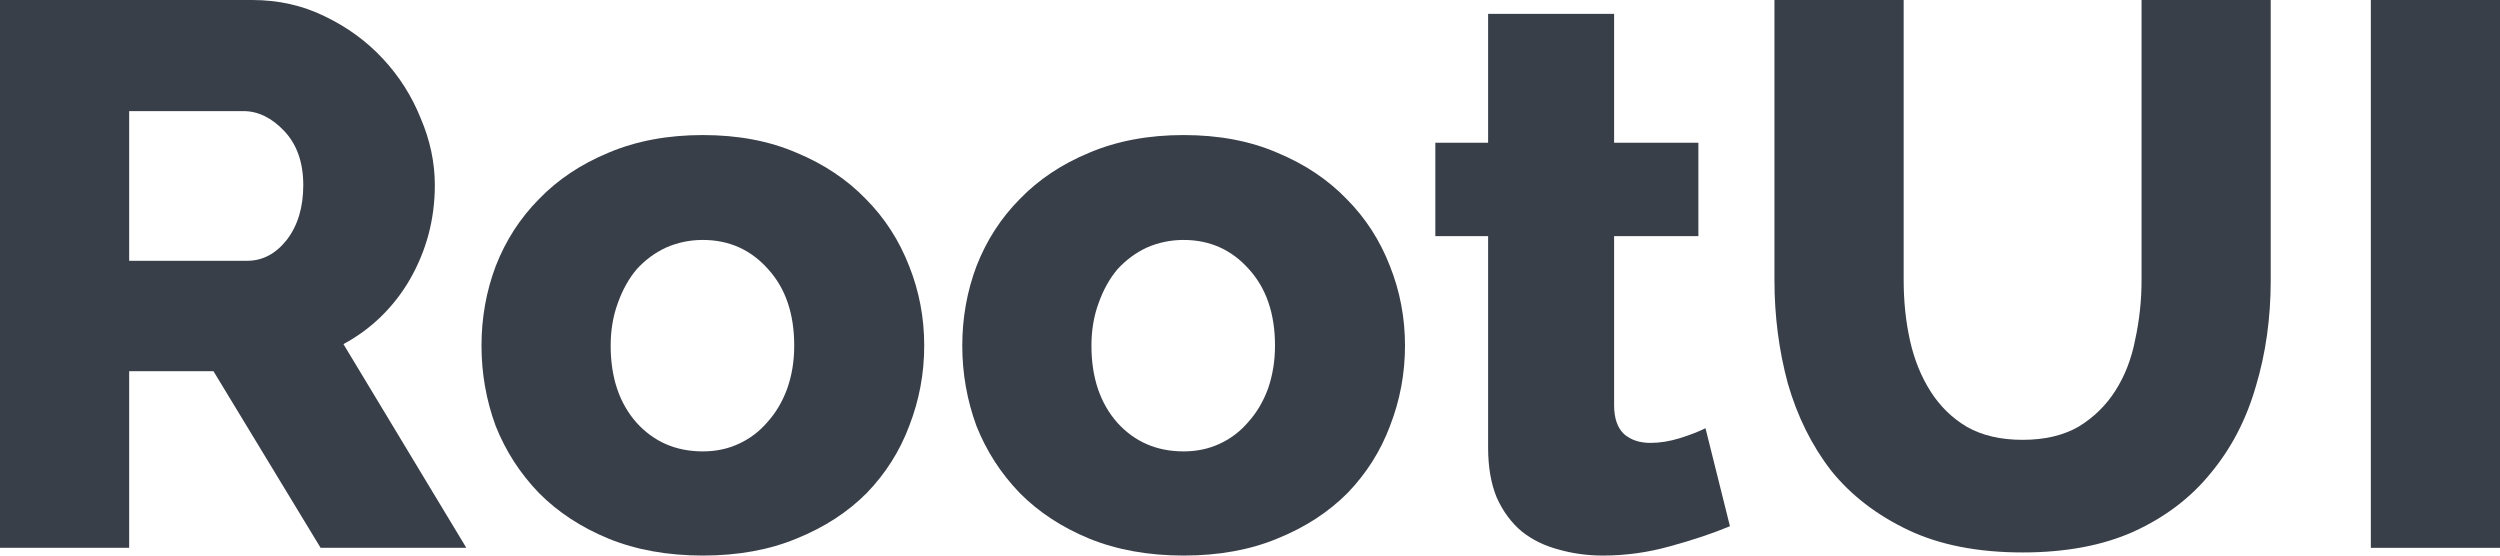
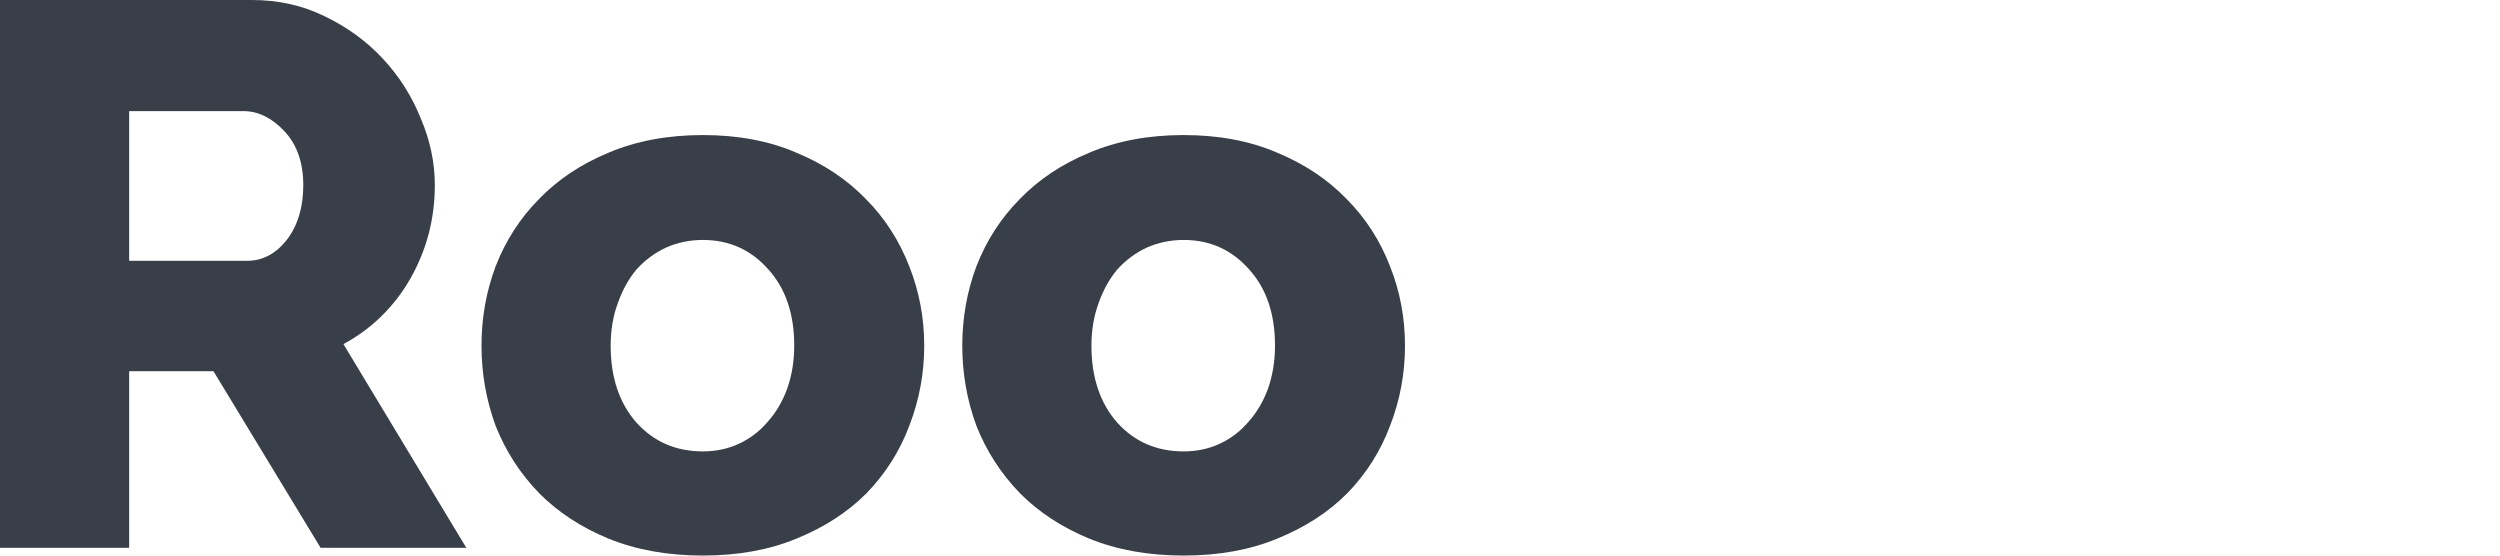
<svg xmlns="http://www.w3.org/2000/svg" width="45" height="10" viewBox="0 0 45 10" fill="none">
  <path d="M0 9.861V0H4.537C5.01 0 5.445 0.097 5.842 0.292C6.248 0.486 6.598 0.741 6.891 1.056C7.184 1.37 7.411 1.727 7.571 2.125C7.742 2.523 7.827 2.926 7.827 3.333C7.827 3.639 7.789 3.935 7.713 4.222C7.638 4.5 7.529 4.764 7.387 5.014C7.245 5.264 7.07 5.491 6.863 5.694C6.664 5.889 6.437 6.056 6.182 6.194L8.394 9.861H5.771L3.842 6.681H2.325V9.861H0ZM2.325 4.694H4.452C4.726 4.694 4.963 4.569 5.161 4.319C5.36 4.06 5.459 3.731 5.459 3.333C5.459 2.926 5.345 2.602 5.119 2.361C4.892 2.12 4.646 2 4.381 2H2.325V4.694Z" fill="#393F49" />
  <path d="M12.651 10C12.018 10 11.451 9.898 10.95 9.694C10.458 9.491 10.042 9.218 9.702 8.875C9.362 8.523 9.102 8.12 8.922 7.667C8.752 7.204 8.667 6.722 8.667 6.222C8.667 5.722 8.752 5.245 8.922 4.792C9.102 4.329 9.362 3.926 9.702 3.583C10.042 3.231 10.458 2.954 10.95 2.75C11.451 2.537 12.018 2.431 12.651 2.431C13.285 2.431 13.847 2.537 14.339 2.75C14.83 2.954 15.246 3.231 15.586 3.583C15.927 3.926 16.186 4.329 16.366 4.792C16.546 5.245 16.636 5.722 16.636 6.222C16.636 6.722 16.546 7.204 16.366 7.667C16.196 8.12 15.941 8.523 15.601 8.875C15.26 9.218 14.84 9.491 14.339 9.694C13.847 9.898 13.285 10 12.651 10ZM10.992 6.222C10.992 6.796 11.148 7.259 11.46 7.611C11.772 7.954 12.169 8.125 12.651 8.125C12.888 8.125 13.105 8.079 13.303 7.986C13.502 7.894 13.672 7.764 13.814 7.597C13.965 7.431 14.083 7.231 14.168 7C14.254 6.759 14.296 6.5 14.296 6.222C14.296 5.648 14.14 5.19 13.828 4.847C13.516 4.495 13.124 4.319 12.651 4.319C12.415 4.319 12.193 4.366 11.985 4.458C11.786 4.551 11.611 4.681 11.46 4.847C11.319 5.014 11.205 5.218 11.12 5.458C11.035 5.69 10.992 5.944 10.992 6.222Z" fill="#393F49" />
  <path d="M21.305 10C20.672 10 20.105 9.898 19.604 9.694C19.112 9.491 18.696 9.218 18.356 8.875C18.016 8.523 17.756 8.12 17.576 7.667C17.406 7.204 17.321 6.722 17.321 6.222C17.321 5.722 17.406 5.245 17.576 4.792C17.756 4.329 18.016 3.926 18.356 3.583C18.696 3.231 19.112 2.954 19.604 2.75C20.105 2.537 20.672 2.431 21.305 2.431C21.939 2.431 22.501 2.537 22.993 2.75C23.484 2.954 23.9 3.231 24.24 3.583C24.581 3.926 24.841 4.329 25.02 4.792C25.2 5.245 25.29 5.722 25.29 6.222C25.29 6.722 25.2 7.204 25.02 7.667C24.85 8.12 24.595 8.523 24.255 8.875C23.914 9.218 23.494 9.491 22.993 9.694C22.501 9.898 21.939 10 21.305 10ZM19.646 6.222C19.646 6.796 19.802 7.259 20.114 7.611C20.426 7.954 20.823 8.125 21.305 8.125C21.542 8.125 21.759 8.079 21.958 7.986C22.156 7.894 22.326 7.764 22.468 7.597C22.619 7.431 22.737 7.231 22.823 7C22.907 6.759 22.95 6.5 22.95 6.222C22.95 5.648 22.794 5.19 22.482 4.847C22.17 4.495 21.778 4.319 21.305 4.319C21.069 4.319 20.847 4.366 20.639 4.458C20.44 4.551 20.266 4.681 20.114 4.847C19.973 5.014 19.859 5.218 19.774 5.458C19.689 5.69 19.646 5.944 19.646 6.222Z" fill="#393F49" />
-   <path d="M31.139 9.472C30.827 9.602 30.467 9.722 30.061 9.833C29.664 9.944 29.262 10 28.856 10C28.572 10 28.303 9.963 28.047 9.889C27.802 9.824 27.584 9.718 27.395 9.569C27.206 9.412 27.055 9.208 26.942 8.958C26.838 8.708 26.786 8.407 26.786 8.056V4.25H25.836V2.569H26.786V0.25H29.054V2.569H30.571V4.25H29.054V7.292C29.054 7.532 29.116 7.708 29.239 7.819C29.361 7.921 29.517 7.972 29.706 7.972C29.877 7.972 30.052 7.944 30.231 7.889C30.411 7.833 30.567 7.773 30.699 7.708L31.139 9.472Z" fill="#393F49" />
-   <path d="M36.407 7.917C36.804 7.917 37.139 7.838 37.413 7.681C37.688 7.514 37.91 7.296 38.08 7.028C38.25 6.759 38.368 6.454 38.434 6.111C38.51 5.759 38.548 5.403 38.548 5.042V0H40.873V5.042C40.873 5.727 40.783 6.366 40.604 6.958C40.433 7.551 40.164 8.069 39.795 8.514C39.436 8.958 38.973 9.31 38.406 9.569C37.848 9.819 37.182 9.944 36.407 9.944C35.603 9.944 34.918 9.81 34.351 9.542C33.784 9.273 33.32 8.917 32.961 8.472C32.611 8.019 32.352 7.495 32.181 6.903C32.021 6.31 31.94 5.69 31.94 5.042V0H34.266V5.042C34.266 5.421 34.303 5.782 34.379 6.125C34.455 6.468 34.578 6.773 34.748 7.042C34.918 7.31 35.135 7.523 35.4 7.681C35.674 7.838 36.01 7.917 36.407 7.917Z" fill="#393F49" />
-   <path d="M42.675 9.861V0H45V9.861H42.675Z" fill="#393F49" />
</svg>